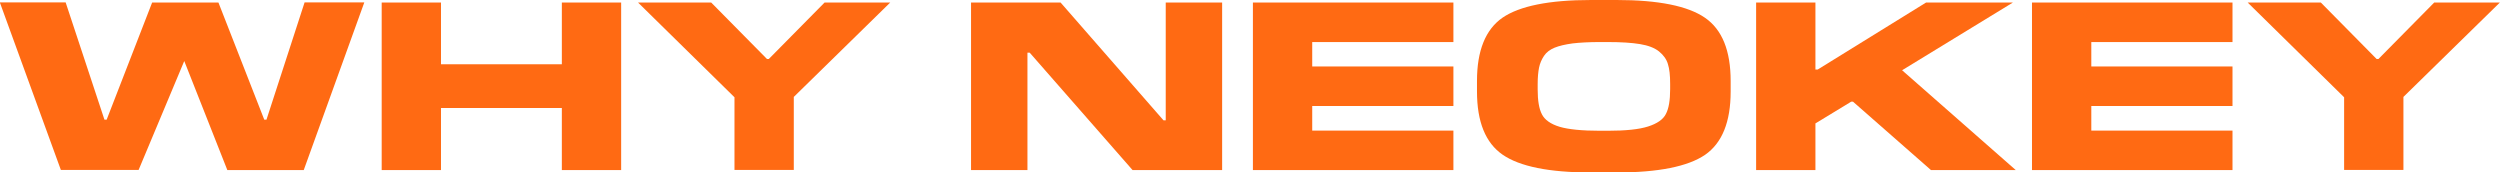
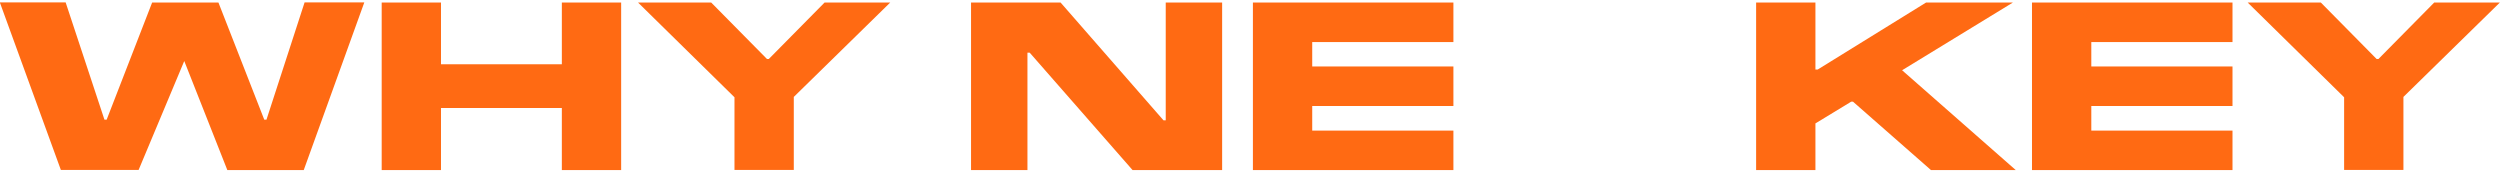
<svg xmlns="http://www.w3.org/2000/svg" version="1.1" id="图层_1" x="0px" y="0px" viewBox="0 0 1462.6 100.9" style="enable-background:new 0 0 1462.6 100.9;" xml:space="preserve">
  <style type="text/css">
	.st0{fill:#FF6A13;}
</style>
  <g>
    <path class="st0" d="M213.1,1.5l-35.4,98h-44.7l-25.2-63.8L81.1,99.4H35.6l-35.7-98h38.5L61.1,70h1.3L89,1.5h38.8L154.6,70h1.3   l22.3-68.6H213.1z" />
    <path class="st0" d="M363.4,1.5v98h-34.7V63.2h-70.7v36.3h-34.7v-98h34.7v36.1h70.7V1.5H363.4z" />
    <path class="st0" d="M464.4,56.7v42.7h-34.7V56.9L373.3,1.5h42.8l32.6,33h1.1l32.6-33h38.4L464.4,56.7z" />
    <path class="st0" d="M715,1.5v98h-52.4l-60.2-68.7h-1.3v68.7h-33v-98h52.4l60.2,68.9h1.3V1.5H715z" />
    <path class="st0" d="M850.3,76.4v23.1H733v-98h117.3v23.1h-82.6v14.3h82.6v23.1h-82.6v14.4H850.3z" />
-     <path class="st0" d="M945.8,100.9h-15c-24.5,0-41.7-3.5-51.7-10.4c-10-6.9-15-19.2-15-37v-6.2c0-17.7,5-30.1,15-37   C889.1,3.5,906.3,0,930.8,0h15c24.5,0,41.7,3.5,51.7,10.4c10,6.9,15,19.2,15,37v6.2c0,17.7-5,30.1-15,37   C987.5,97.4,970.2,100.9,945.8,100.9z M936,76.5h4.6c10.5,0,18.3-0.8,23.6-2.5c5.3-1.7,8.8-4.1,10.4-7.3c1.7-3.2,2.5-8,2.5-14.5   v-3.2c0-4.9-0.4-8.7-1.3-11.5c-0.8-2.8-2.6-5.3-5.2-7.4c-2.6-2.1-6.3-3.5-11.1-4.3c-4.8-0.8-11.1-1.2-19-1.2H936   c-6.3,0-11.7,0.3-16,0.8c-4.3,0.6-7.8,1.4-10.5,2.5c-2.7,1.1-4.8,2.7-6.2,4.8c-1.4,2.1-2.4,4.4-2.9,6.9c-0.5,2.5-0.8,5.7-0.8,9.6   v3.2c0,6.4,0.8,11.3,2.5,14.5c1.6,3.2,5.1,5.7,10.4,7.3C917.6,75.7,925.5,76.5,936,76.5z" />
    <path class="st0" d="M1062.1,72.2v27.3h-34.7v-98h34.7v39.2h1.3l63.4-39.2h50.8l-64.8,39.6l66.5,58.4h-49.6l-45.6-40h-1.1   L1062.1,72.2z" />
    <path class="st0" d="M1306.1,76.4v23.1h-117.3v-98h117.3v23.1h-82.6v14.3h82.6v23.1h-82.6v14.4H1306.1z" />
    <path class="st0" d="M1406.1,56.7v42.7h-34.7V56.9l-56.4-55.4h42.8l32.6,33h1.1l32.6-33h38.4L1406.1,56.7z" />
  </g>
</svg>